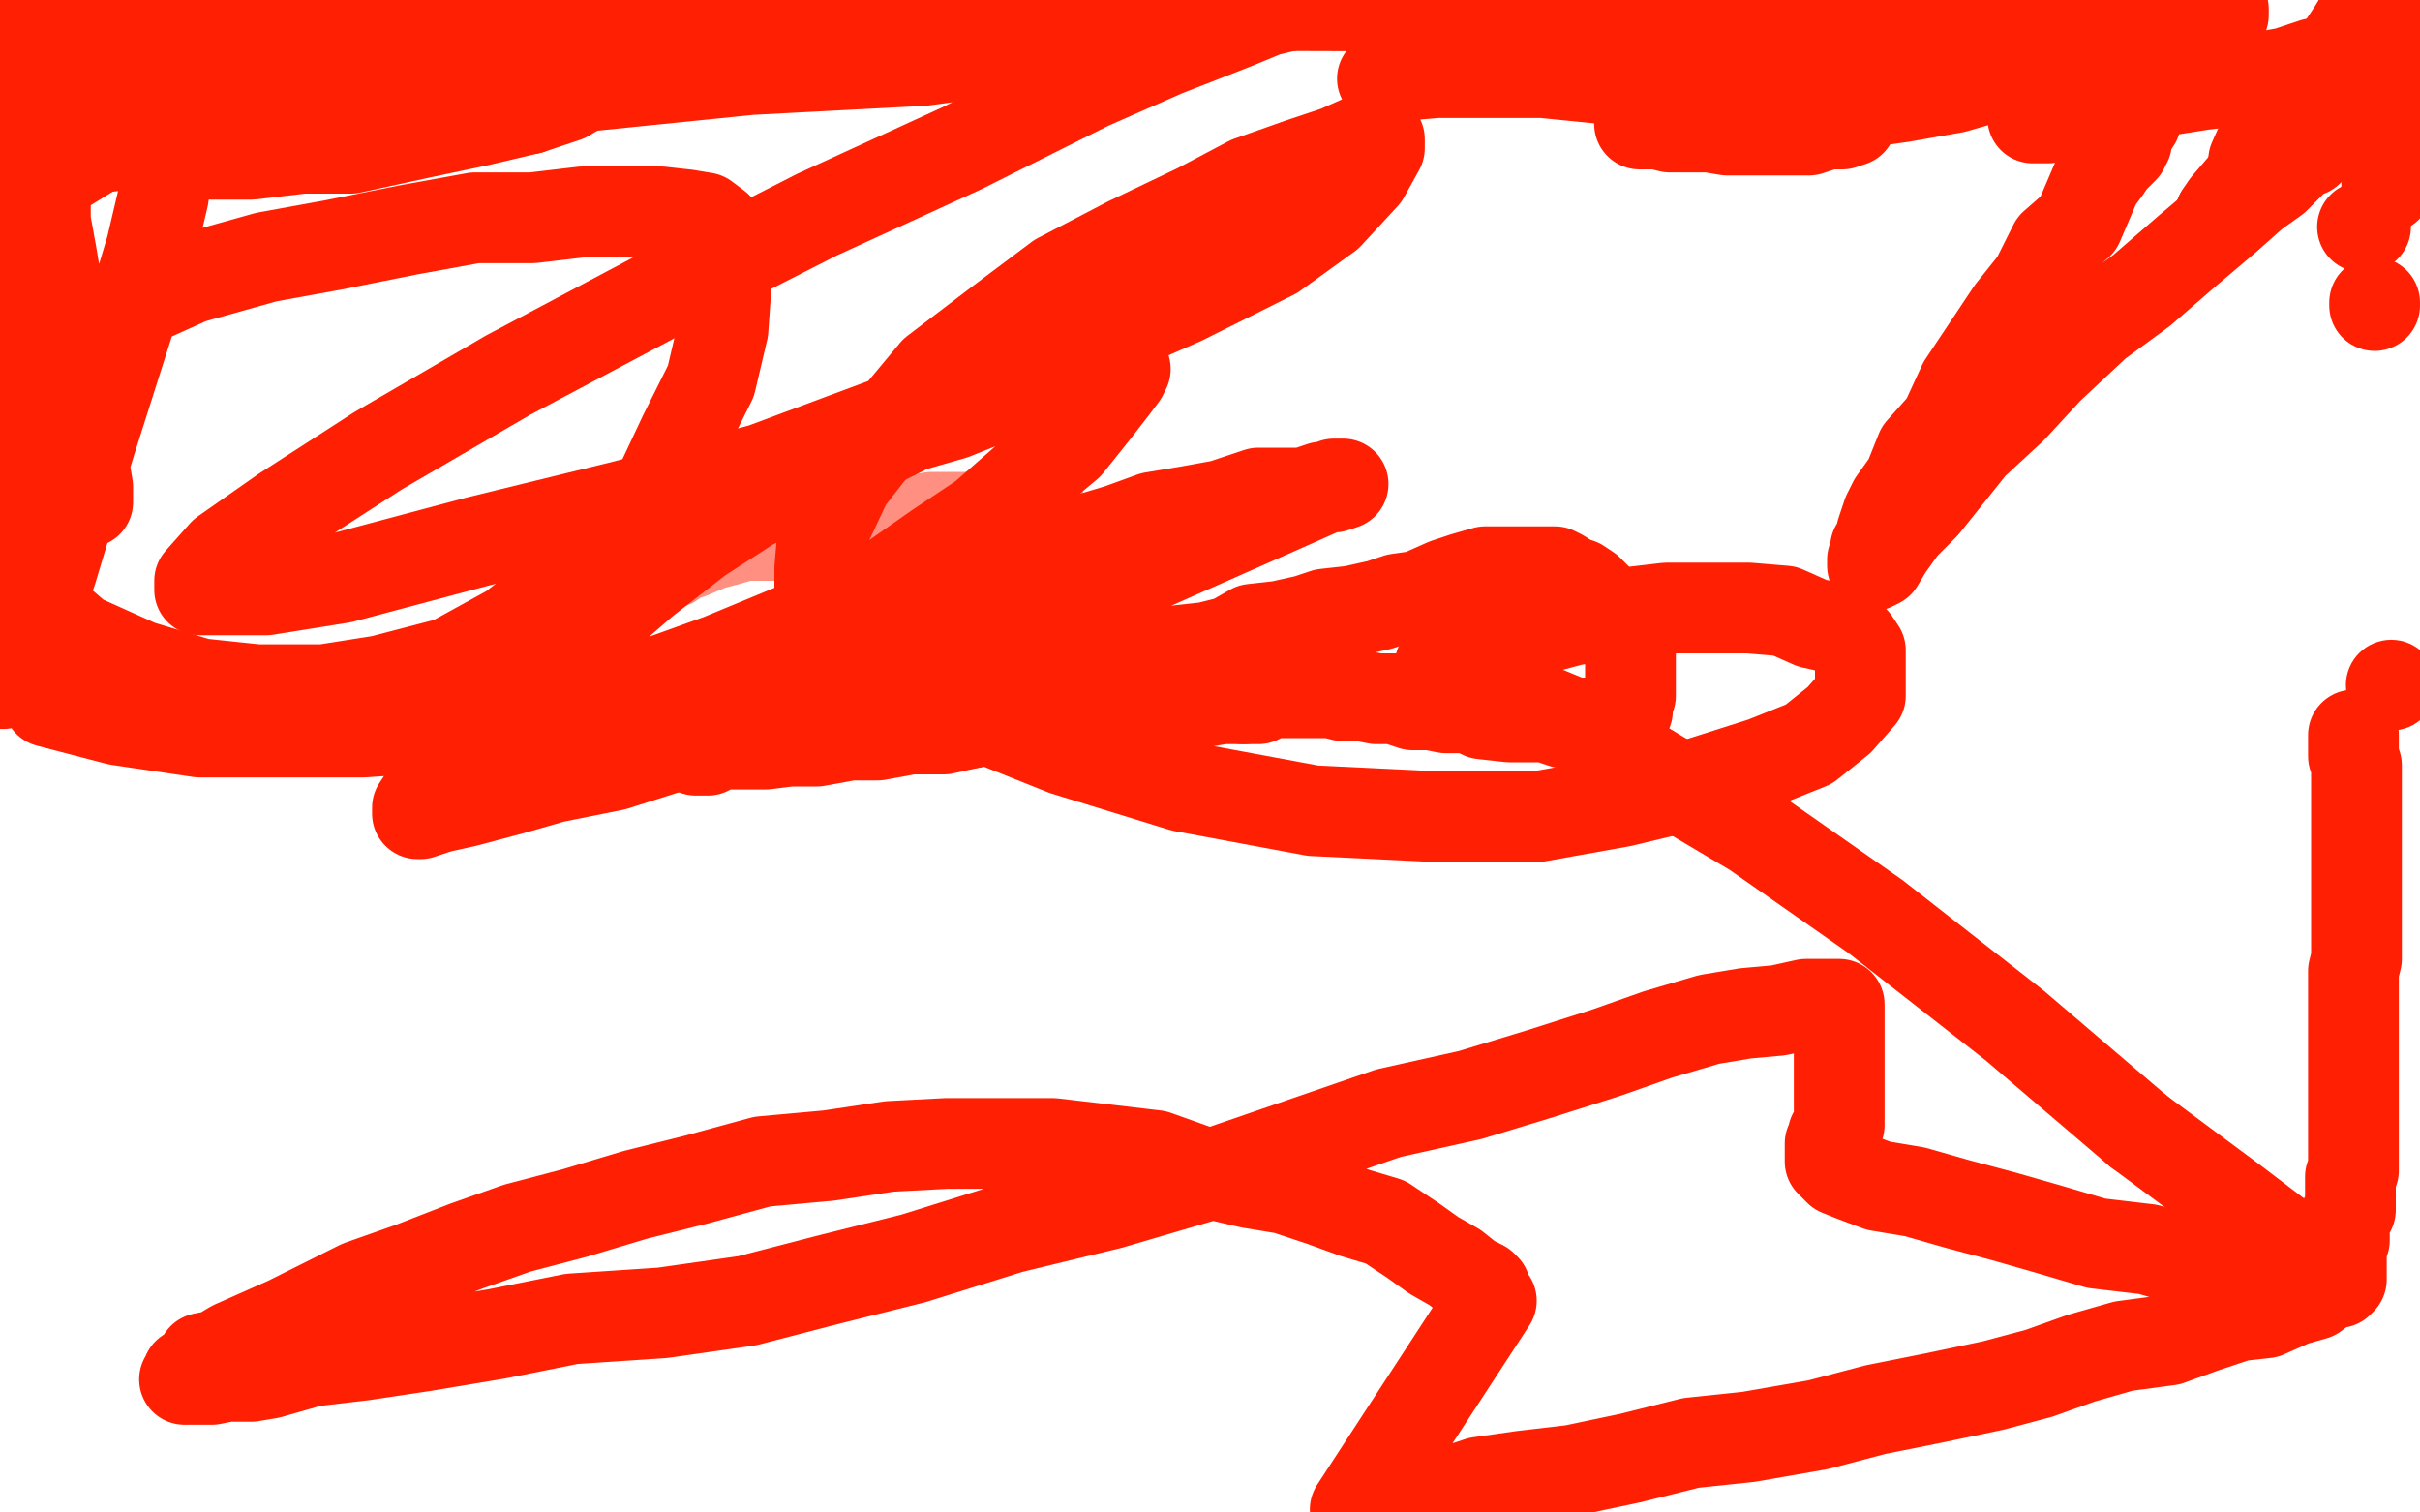
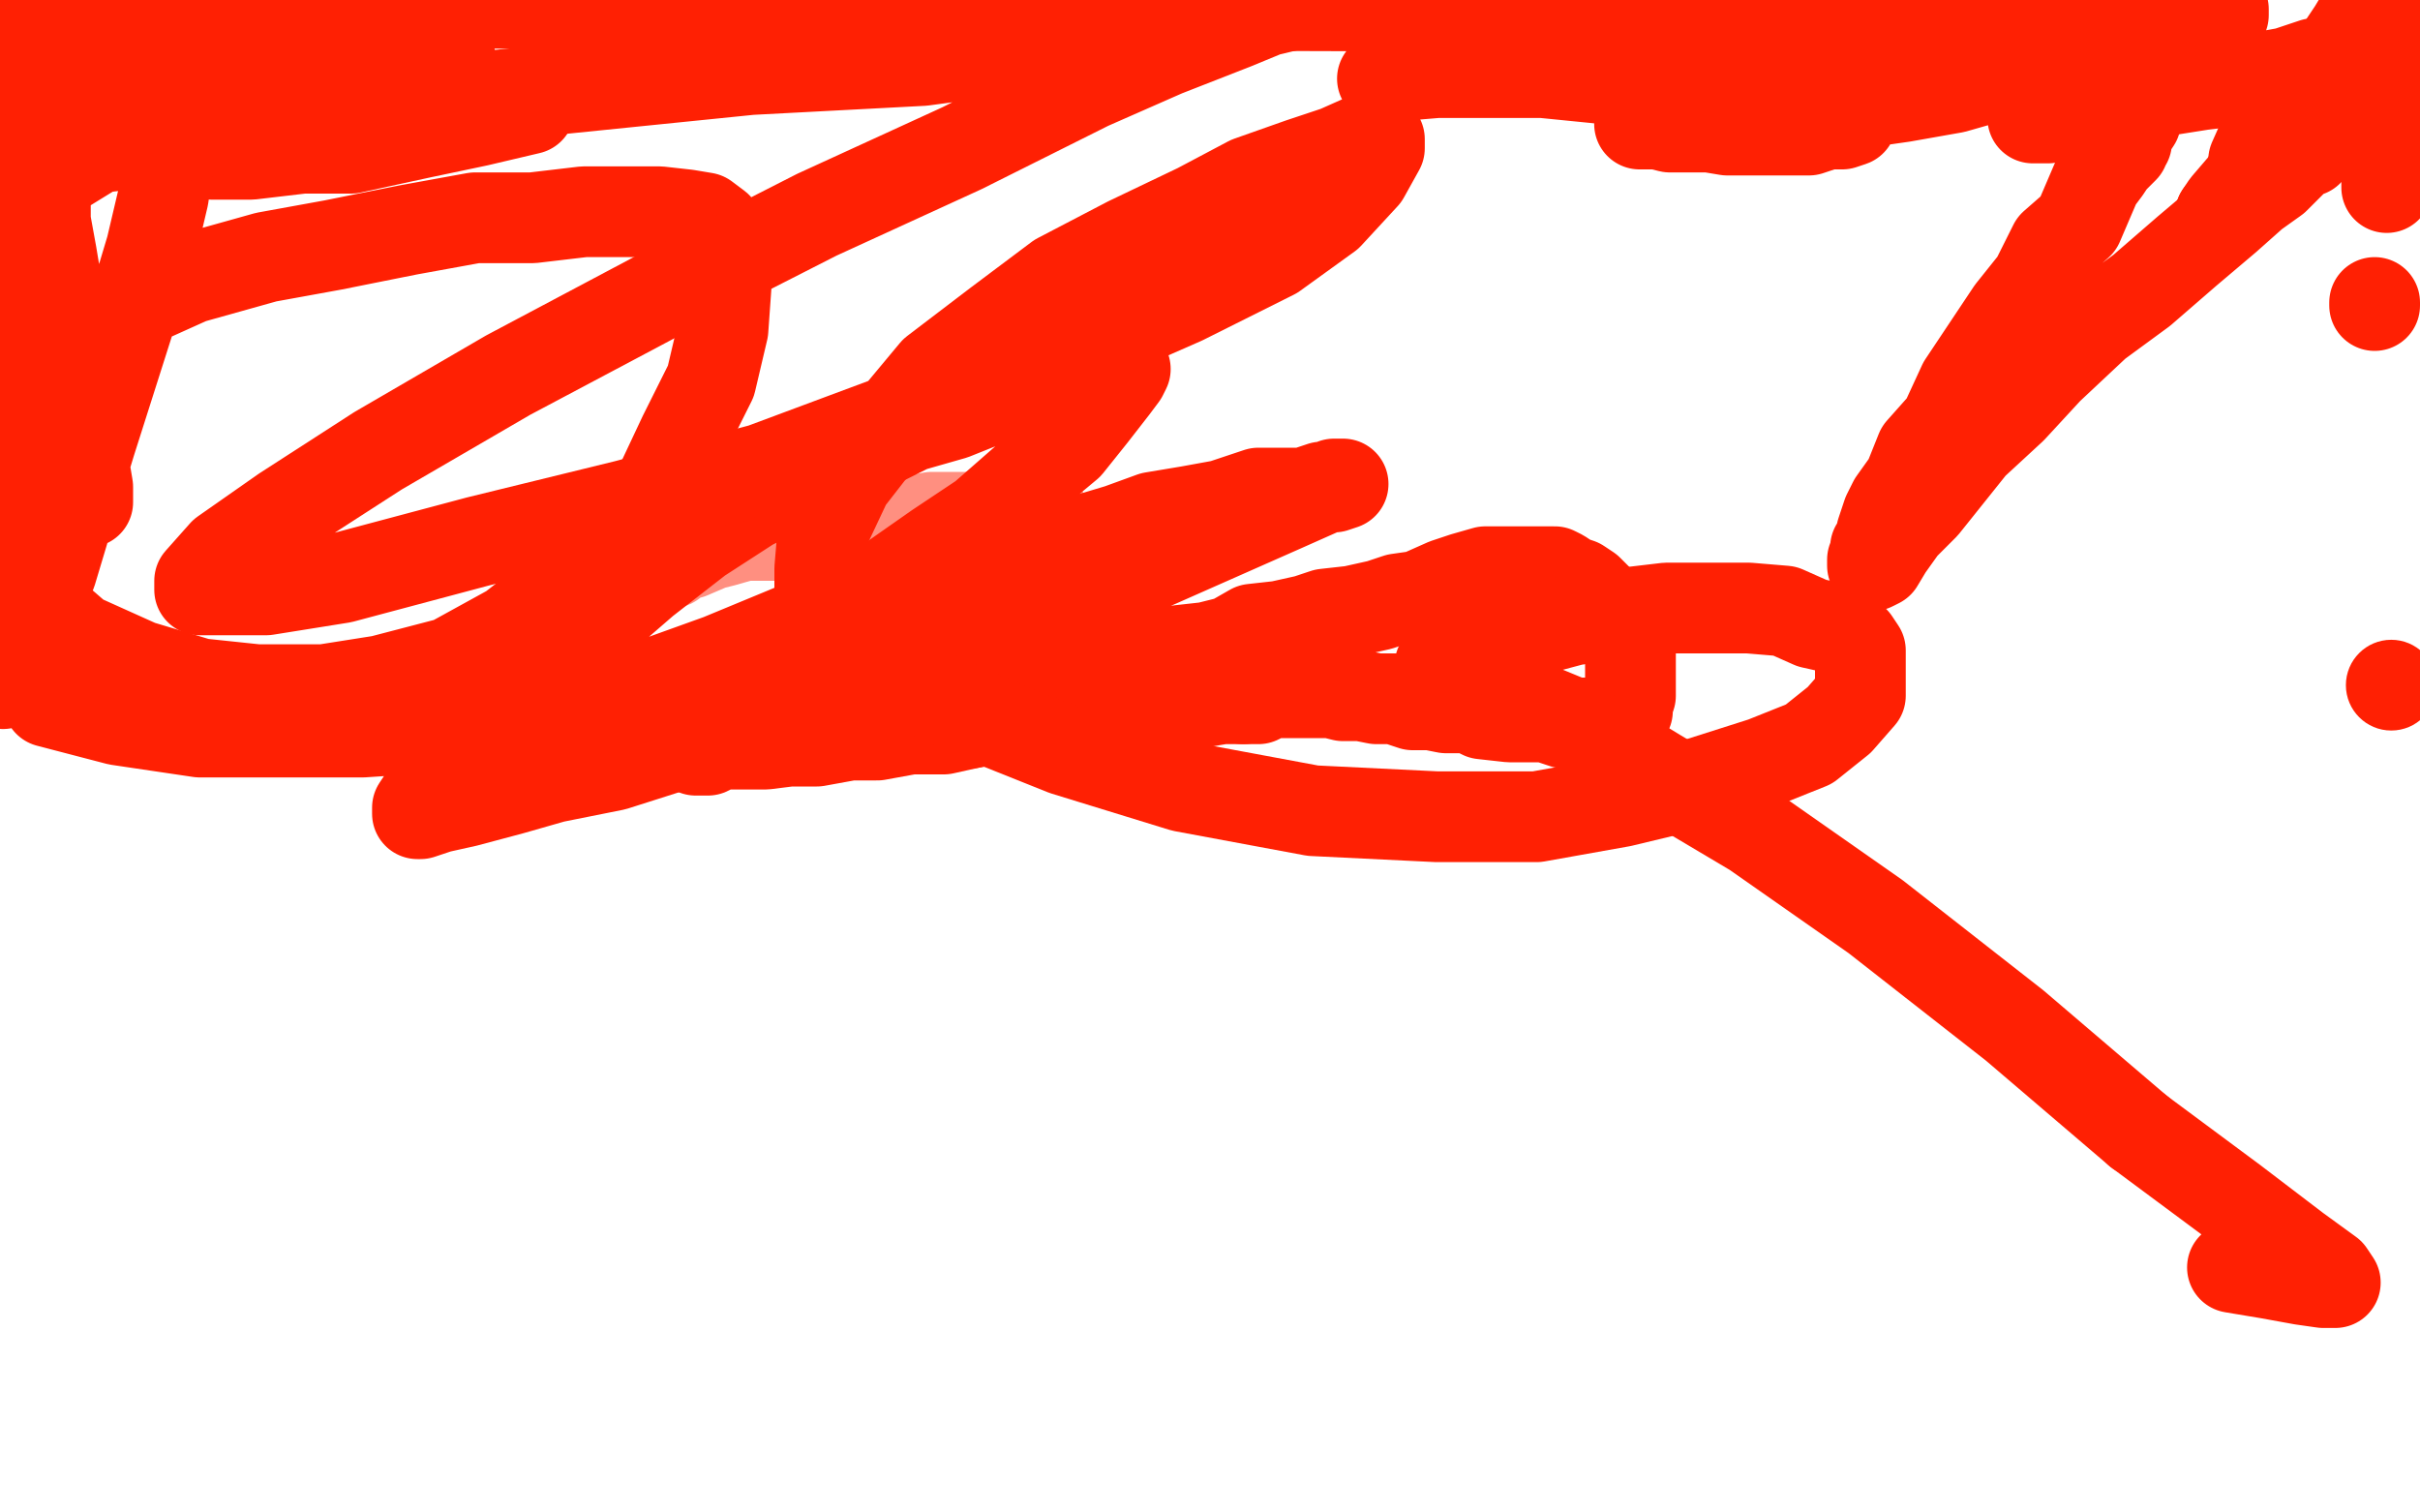
<svg xmlns="http://www.w3.org/2000/svg" width="800" height="500" version="1.1" style="stroke-antialiasing: false">
  <desc>This SVG has been created on https://colorillo.com/</desc>
  <rect x="0" y="0" width="800" height="500" style="fill: rgb(255,255,255); stroke-width:0" />
  <polyline points="219,187 222,186 222,186 223,185 223,185 226,183 226,183 228,183 228,183 235,180 235,180 239,179 239,179 246,177 246,177 252,177 252,177 258,177 258,177 266,175 266,175 273,174 273,174 281,174 281,174 287,172 296,172 302,172 308,171 317,171 321,171 329,169 334,169 338,169 341,169 342,169 344,169 344,168" style="fill: none; stroke: #ff2003; stroke-width: 30; stroke-linejoin: round; stroke-linecap: round; stroke-antialiasing: false; stroke-antialias: 0; opacity: 0.5" />
  <polyline points="168,251 168,250 168,250 168,248 168,248 168,247 168,247 170,245 170,245 172,243 172,243 175,242 175,242 178,239 178,239 183,237 183,237 189,236 189,236 198,234 198,234 207,232 207,232 216,229 216,229 230,227 241,225 256,223 267,221 279,217 293,213 308,209 319,205 326,203 332,202 339,198 343,197 348,195 351,194 352,193 353,193" style="fill: none; stroke: #ff2003; stroke-width: 30; stroke-linejoin: round; stroke-linecap: round; stroke-antialiasing: false; stroke-antialias: 0; opacity: 0.1" />
  <polyline points="321,239 333,237 341,237 350,236 359,236 367,234 374,234 380,234 386,232 392,232 398,232 404,231 409,231 411,231" style="fill: none; stroke: #ff2003; stroke-width: 30; stroke-linejoin: round; stroke-linecap: round; stroke-antialiasing: false; stroke-antialias: 0; opacity: 1.0" />
  <polyline points="230,248 233,248 233,248 234,248 234,248 238,246 238,246 242,246 242,246 249,246 249,246 253,246 253,246 261,245 261,245 270,245 270,245 281,243 281,243 290,243 290,243 301,241 301,241 312,241 312,241 321,239 321,239" style="fill: none; stroke: #ff2003; stroke-width: 30; stroke-linejoin: round; stroke-linecap: round; stroke-antialiasing: false; stroke-antialias: 0; opacity: 1.0" />
  <polyline points="411,231 416,231 420,229 425,229 429,229 433,229 440,229 444,230 450,230 455,231 461,231 467,233 473,233 478,234 486,234 490,236 499,237 505,237 511,237 517,239 522,239 526,239 529,239 531,239 534,239 535,237 536,236 538,235 538,233 539,230 539,227 539,226 539,223 539,221 539,218 539,216 539,213 537,210 536,207 533,204 532,202 529,199 526,196 525,195 522,193 519,192 516,190 514,189 511,189 508,189 506,189 501,189 497,189 491,189 484,191 478,193 469,197 462,198 456,200 447,202 438,203 432,205 423,207 414,208 407,212 399,214 390,215 380,219 371,221 365,221 359,222 353,222 349,222 342,224 338,224 332,224 327,224 321,223 319,223 314,222 313,221 312,220 312,218 312,216 312,212 312,209 315,204 318,200 323,195 330,190 339,186 349,182 360,178 370,175 381,171 393,169 404,167 416,163 425,163 431,163 437,161 441,161 444,160 441,160 432,164 423,168 371,191 348,198 323,210 301,219 275,228 250,237 225,246 203,253 183,257 169,261 154,265 145,267 139,269 138,269 138,267 144,258 154,248 167,233 180,220 198,205 213,192 231,178 248,167 266,158 283,150 301,141 315,137 330,131 344,129 353,125 362,123 366,123 369,122 372,122 371,124 368,128 361,137 353,147 341,157 325,171 310,181 290,195 267,206 238,218 213,227 182,235 150,240 120,242 93,242 66,242 39,238 16,232 7,125 23,112 43,101 63,92 88,85 110,81 135,76 157,72 176,72 193,70 207,70 218,70 227,71 233,72 237,75 239,78 240,81 240,87 240,95 239,109 235,126 226,144 218,161 202,179 187,194 169,208 149,219 126,225 107,228 85,228 66,226 46,220 26,211 11,198 7,65 19,57 32,49 41,43 48,38 55,34 58,33 59,32 59,33 59,42 56,51 54,65 50,82 44,102 37,124 30,146 23,169 17,189 8,209 1,226 2,88 8,103 14,117 18,129 25,144 26,150 28,156 29,161 29,164 29,166 29,161 27,149 25,135 21,121 19,109 19,96 17,84 15,73 15,64 13,55 13,51 13,47 13,42 13,38 14,35 14,34 15,31 15,29 16,26 16,23 16,21 16,18 17,17 19,14 22,11 24,10 29,7 36,4 42,0 612,1 616,1 621,2 625,2 628,2 632,4 635,4 639,4 643,4 650,4 656,5 662,5 666,5 672,5 679,5 683,7 687,7 692,8 696,8 699,8 702,8 703,8 705,8 708,10 709,10 710,10 710,12 710,15 710,17 710,20 710,23 709,25 709,30 707,34 706,37 706,40 704,43 703,45 703,47 702,48 702,49 700,51 698,53 696,56 693,60 690,67 687,74 679,81 673,93 665,103 657,115 649,127 643,140 635,149 631,159 626,166 624,170 623,173 622,176 622,178 620,181 620,184 619,185 619,186 619,187 621,186 624,181 629,174 636,167 644,157 652,147 665,135 677,122 693,107 708,96 723,83 736,72 745,64 752,59 757,54 760,51 763,50 764,49" style="fill: none; stroke: #ff2003; stroke-width: 30; stroke-linejoin: round; stroke-linecap: round; stroke-antialiasing: false; stroke-antialias: 0; opacity: 1.0" />
-   <polyline points="781,75 782,75 782,75" style="fill: none; stroke: #ff2003; stroke-width: 30; stroke-linejoin: round; stroke-linecap: round; stroke-antialiasing: false; stroke-antialias: 0; opacity: 1.0" />
  <circle cx="790.5" cy="226.5" r="15" style="fill: #ff2003; stroke-antialiasing: false; stroke-antialias: 0; opacity: 1.0" />
-   <polyline points="778,243 778,246 778,247 778,249 778,250 779,253 779,254 779,257 779,259 779,262 779,265 779,266 779,268 779,269 779,272 779,273 779,275 779,278 779,278 779,281 779,281 779,283 779,283 779,286 779,286 779,289 779,289 779,293 779,293 779,297 779,297 779,302 779,302 779,306 779,306 779,312 779,312 779,317 779,317 778,321 778,321 778,325 778,325 778,328 778,332 778,335 778,336 778,339 778,340 778,342 778,344 778,345 778,346 778,347 778,348 778,351 778,353 778,354 778,357 778,360 778,362 778,365 778,367 778,370 778,373 778,377 778,380 778,382 778,387 777,389 777,392 777,395 777,397 777,400 775,403 775,404 775,406 775,408 775,410 774,413 774,414 774,416 774,419 774,422 774,423 773,424 772,424 769,425 765,428 758,430 749,434 740,435 728,439 717,443 702,445 688,449 674,454 659,458 640,462 620,466 601,471 578,475 559,477 539,482 520,486 503,488 489,490 477,494 468,496 462,497 456,497 453,499 450,499 448,499 493,430 492,429 491,426 490,425 486,423 481,419 474,415 467,410 458,404 448,401 437,397 425,393 413,391 396,387 382,382 365,380 348,378 332,378 313,378 294,379 274,382 252,384 230,390 210,395 190,401 171,406 154,412 136,419 119,425 107,431 95,437 86,441 77,445 72,448 67,449 65,452 62,454 62,455 61,456 62,456 63,456 66,456 70,456 75,455 83,455 89,454 103,450 120,448 140,445 164,441 189,436 219,434 247,430 274,423 302,416 334,406 367,398 401,388 430,378 459,368 486,362 509,355 531,348 548,342 565,337 577,335 588,334 597,332 602,332 606,332 607,332 608,332 608,333 608,336 608,340 608,343 608,347 608,352 608,356 608,360 608,365 608,367 608,372 606,375 606,377 605,378 605,381 605,382 605,383 605,384 608,387 613,389 621,392 633,394 647,398 662,402 676,406 693,411 710,413 724,417 738,419" style="fill: none; stroke: #ff2003; stroke-width: 30; stroke-linejoin: round; stroke-linecap: round; stroke-antialiasing: false; stroke-antialias: 0; opacity: 1.0" />
  <polyline points="707,374 666,339 620,303 580,275 548,256 520,239 503,232 488,226 479,222 476,221 476,220 480,217" style="fill: none; stroke: #ff2003; stroke-width: 30; stroke-linejoin: round; stroke-linecap: round; stroke-antialiasing: false; stroke-antialias: 0; opacity: 1.0" />
  <polyline points="738,419 750,421 761,423 768,424 772,424 770,421 759,413 738,397 707,374" style="fill: none; stroke: #ff2003; stroke-width: 30; stroke-linejoin: round; stroke-linecap: round; stroke-antialiasing: false; stroke-antialias: 0; opacity: 1.0" />
  <polyline points="480,217 491,213 505,209 520,205 534,203 551,201 564,201 578,201 590,202 599,206 608,208 613,212 615,215 615,220 615,224 615,230 608,238 598,246 583,252 561,259 536,265 508,270 475,270 434,268 391,260 352,248 322,236 302,227 284,216 274,206 271,199 271,188 272,176 280,159 294,141 309,123 330,107 350,92 373,80 396,69 413,60 430,54 442,50 451,46 456,46 456,49 451,58 439,71 421,84 391,99 350,117 303,136 252,155 207,167 158,179 113,191 88,195 72,195 66,195 66,192 74,183 94,169 125,149 168,124 217,98 270,71 318,49 360,28 385,17 408,8 425,1 434,0 417,4 392,8 357,13 305,20 248,23 179,30 110,37 47,43" style="fill: none; stroke: #ff2003; stroke-width: 30; stroke-linejoin: round; stroke-linecap: round; stroke-antialiasing: false; stroke-antialias: 0; opacity: 1.0" />
  <polyline points="175,36 158,40 139,44 116,49 100,49 83,51 75,51 70,51 73,48 82,43 91,41" style="fill: none; stroke: #ff2003; stroke-width: 30; stroke-linejoin: round; stroke-linecap: round; stroke-antialiasing: false; stroke-antialias: 0; opacity: 1.0" />
-   <polyline points="47,43 0,39 35,32 68,24 99,19 126,19 151,19 173,21 187,25 192,28 192,29 187,32 175,36" style="fill: none; stroke: #ff2003; stroke-width: 30; stroke-linejoin: round; stroke-linecap: round; stroke-antialiasing: false; stroke-antialias: 0; opacity: 1.0" />
  <polyline points="91,41 103,37 112,33 119,32 123,32 123,31 118,31 107,33 93,35 71,35 47,35 22,35 17,13 44,10 74,10 104,10 129,14 143,18 149,20 149,22 142,26 131,28 114,34 94,38 72,43 50,47 30,49 19,51 13,51 18,51 26,49 41,45 58,43 72,41 86,37 95,35 99,33 94,33 84,33 67,31 48,29 26,27 9,25 16,0 10,2 7,3 6,3 9,3 11,3 13,3 14,3 11,3 7,3 4,3 3,3 0,3 1,3 3,3 7,3 12,3 18,3 24,4 33,4 44,4 55,4 69,4 85,4 102,4 121,3 140,1 471,2 481,6 490,10 502,14 508,17 518,21 524,24 531,26 535,27 538,29 541,30 543,30 546,33 549,34 550,35 552,35 553,35 554,35 556,35 557,37 560,37 564,37 571,38 577,40 583,40 591,40 597,40 602,40 606,40 610,40 612,40 609,41 604,41 598,43 592,43 584,43 578,43 571,43 565,42 561,42 556,42 552,42 548,41 543,41 542,41 544,39 550,36 556,35 563,33 572,31 578,30 584,28 589,28 593,26 594,26 590,26 582,27 568,27 552,27 530,26 510,24 491,24 475,24 463,25 457,26 465,24 477,20 491,16 513,13 538,11 563,9 585,7 607,4 623,4 637,4 646,5 652,5 656,7 656,8 655,9 652,11 646,12 640,12 631,14 622,18 610,19 602,21 595,25 588,26 586,28 587,28 594,25 605,23 617,20 629,18 643,16 656,16 668,14 679,14 685,14 690,14 694,14 695,14 695,15 692,17 687,18 681,20 672,23 660,25 646,29 629,32 615,34 603,37 597,39 594,40 602,36 617,30 634,23 651,19 671,15 690,10 707,6 719,4 725,3 731,3 734,3 735,3 735,5 732,7 727,10 723,13 716,16 707,20 698,24 688,29 681,35 674,36 672,39 677,39 692,33 709,31 728,28 745,26 756,24 765,21 770,21 772,21 775,21 775,23 775,24 774,27 771,32 766,36 761,39 757,44 752,49 749,52 746,53 745,54" style="fill: none; stroke: #ff2003; stroke-width: 30; stroke-linejoin: round; stroke-linecap: round; stroke-antialiasing: false; stroke-antialias: 0; opacity: 1.0" />
  <polyline points="784,0 783,2 779,12 771,21 765,31 758,41 750,51 742,61 736,68 734,71 734,73" style="fill: none; stroke: #ff2003; stroke-width: 30; stroke-linejoin: round; stroke-linecap: round; stroke-antialiasing: false; stroke-antialias: 0; opacity: 1.0" />
  <polyline points="745,54 745,53 749,44 757,37 762,27 772,19 778,10 784,0" style="fill: none; stroke: #ff2003; stroke-width: 30; stroke-linejoin: round; stroke-linecap: round; stroke-antialiasing: false; stroke-antialias: 0; opacity: 1.0" />
  <polyline points="734,73 734,71 741,64 748,57 758,47 766,40 773,32 779,25 784,18 787,13 790,10 791,9 791,11 791,15 791,21 791,27 790,36 789,45 789,49 789,55 789,60 789,62 790,60 793,57 796,53 798,50" style="fill: none; stroke: #ff2003; stroke-width: 30; stroke-linejoin: round; stroke-linecap: round; stroke-antialiasing: false; stroke-antialias: 0; opacity: 1.0" />
  <polyline points="785,100 785,101 785,101" style="fill: none; stroke: #ff2003; stroke-width: 30; stroke-linejoin: round; stroke-linecap: round; stroke-antialiasing: false; stroke-antialias: 0; opacity: 1.0" />
</svg>